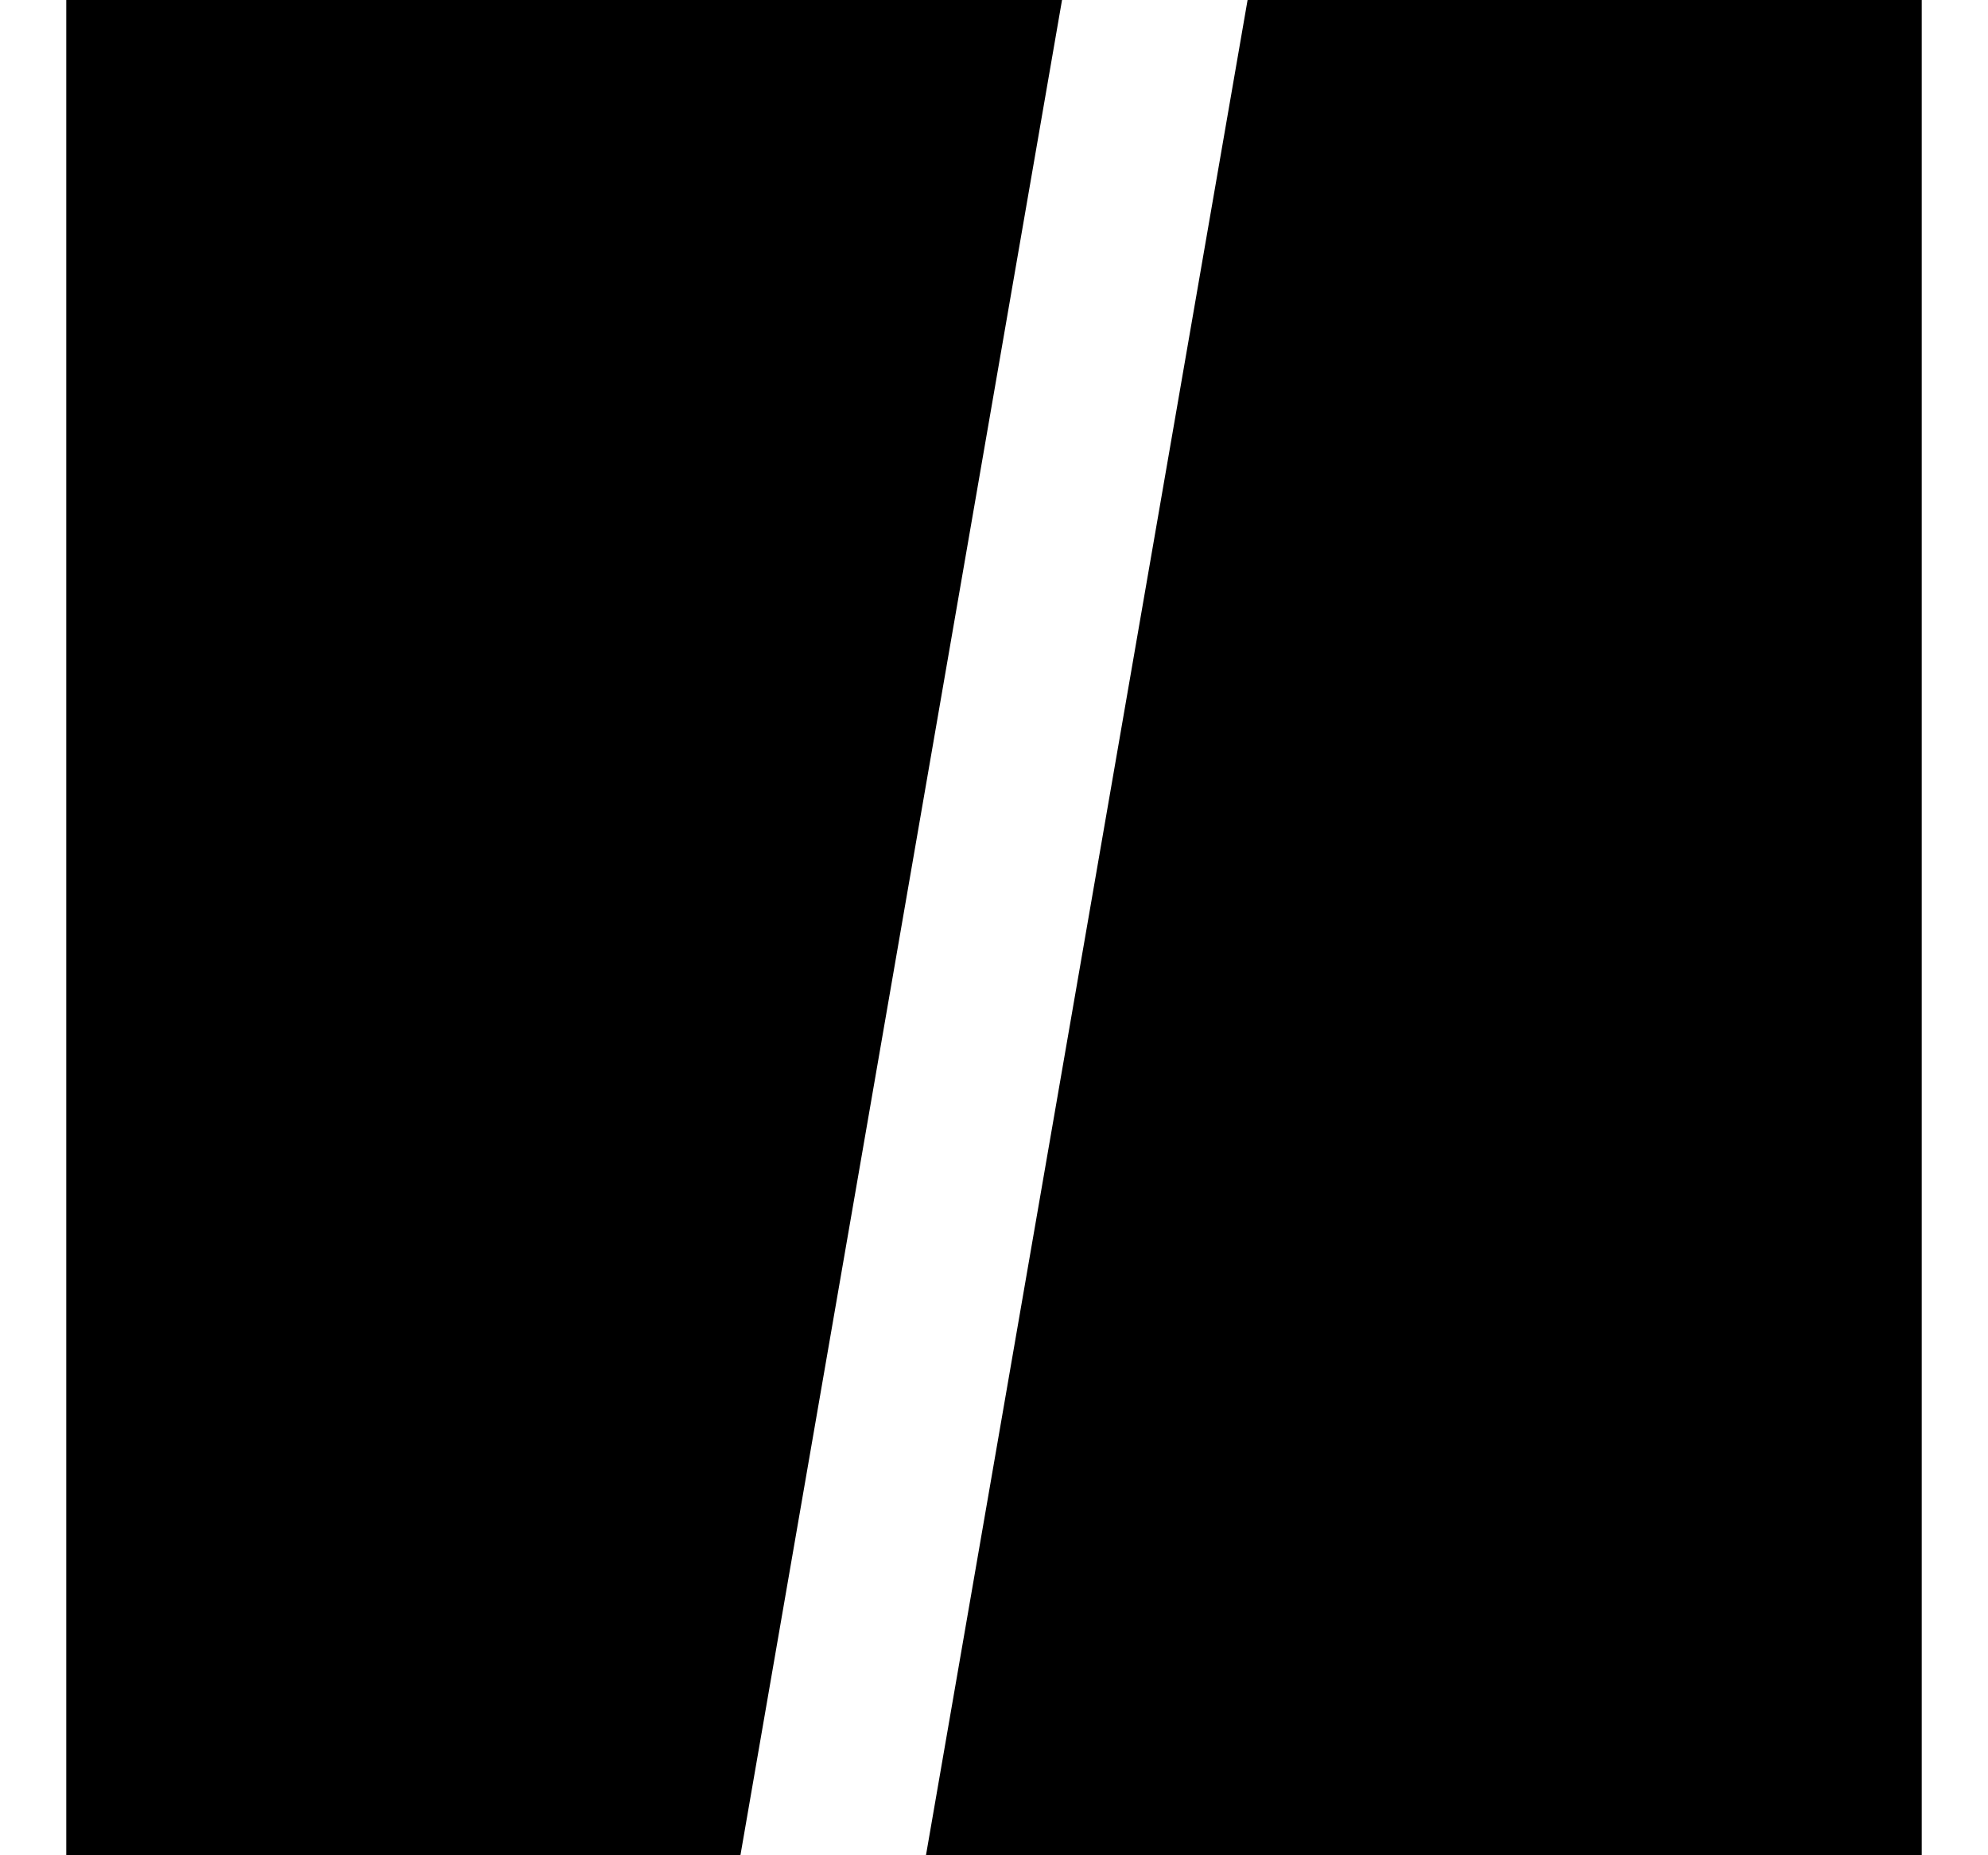
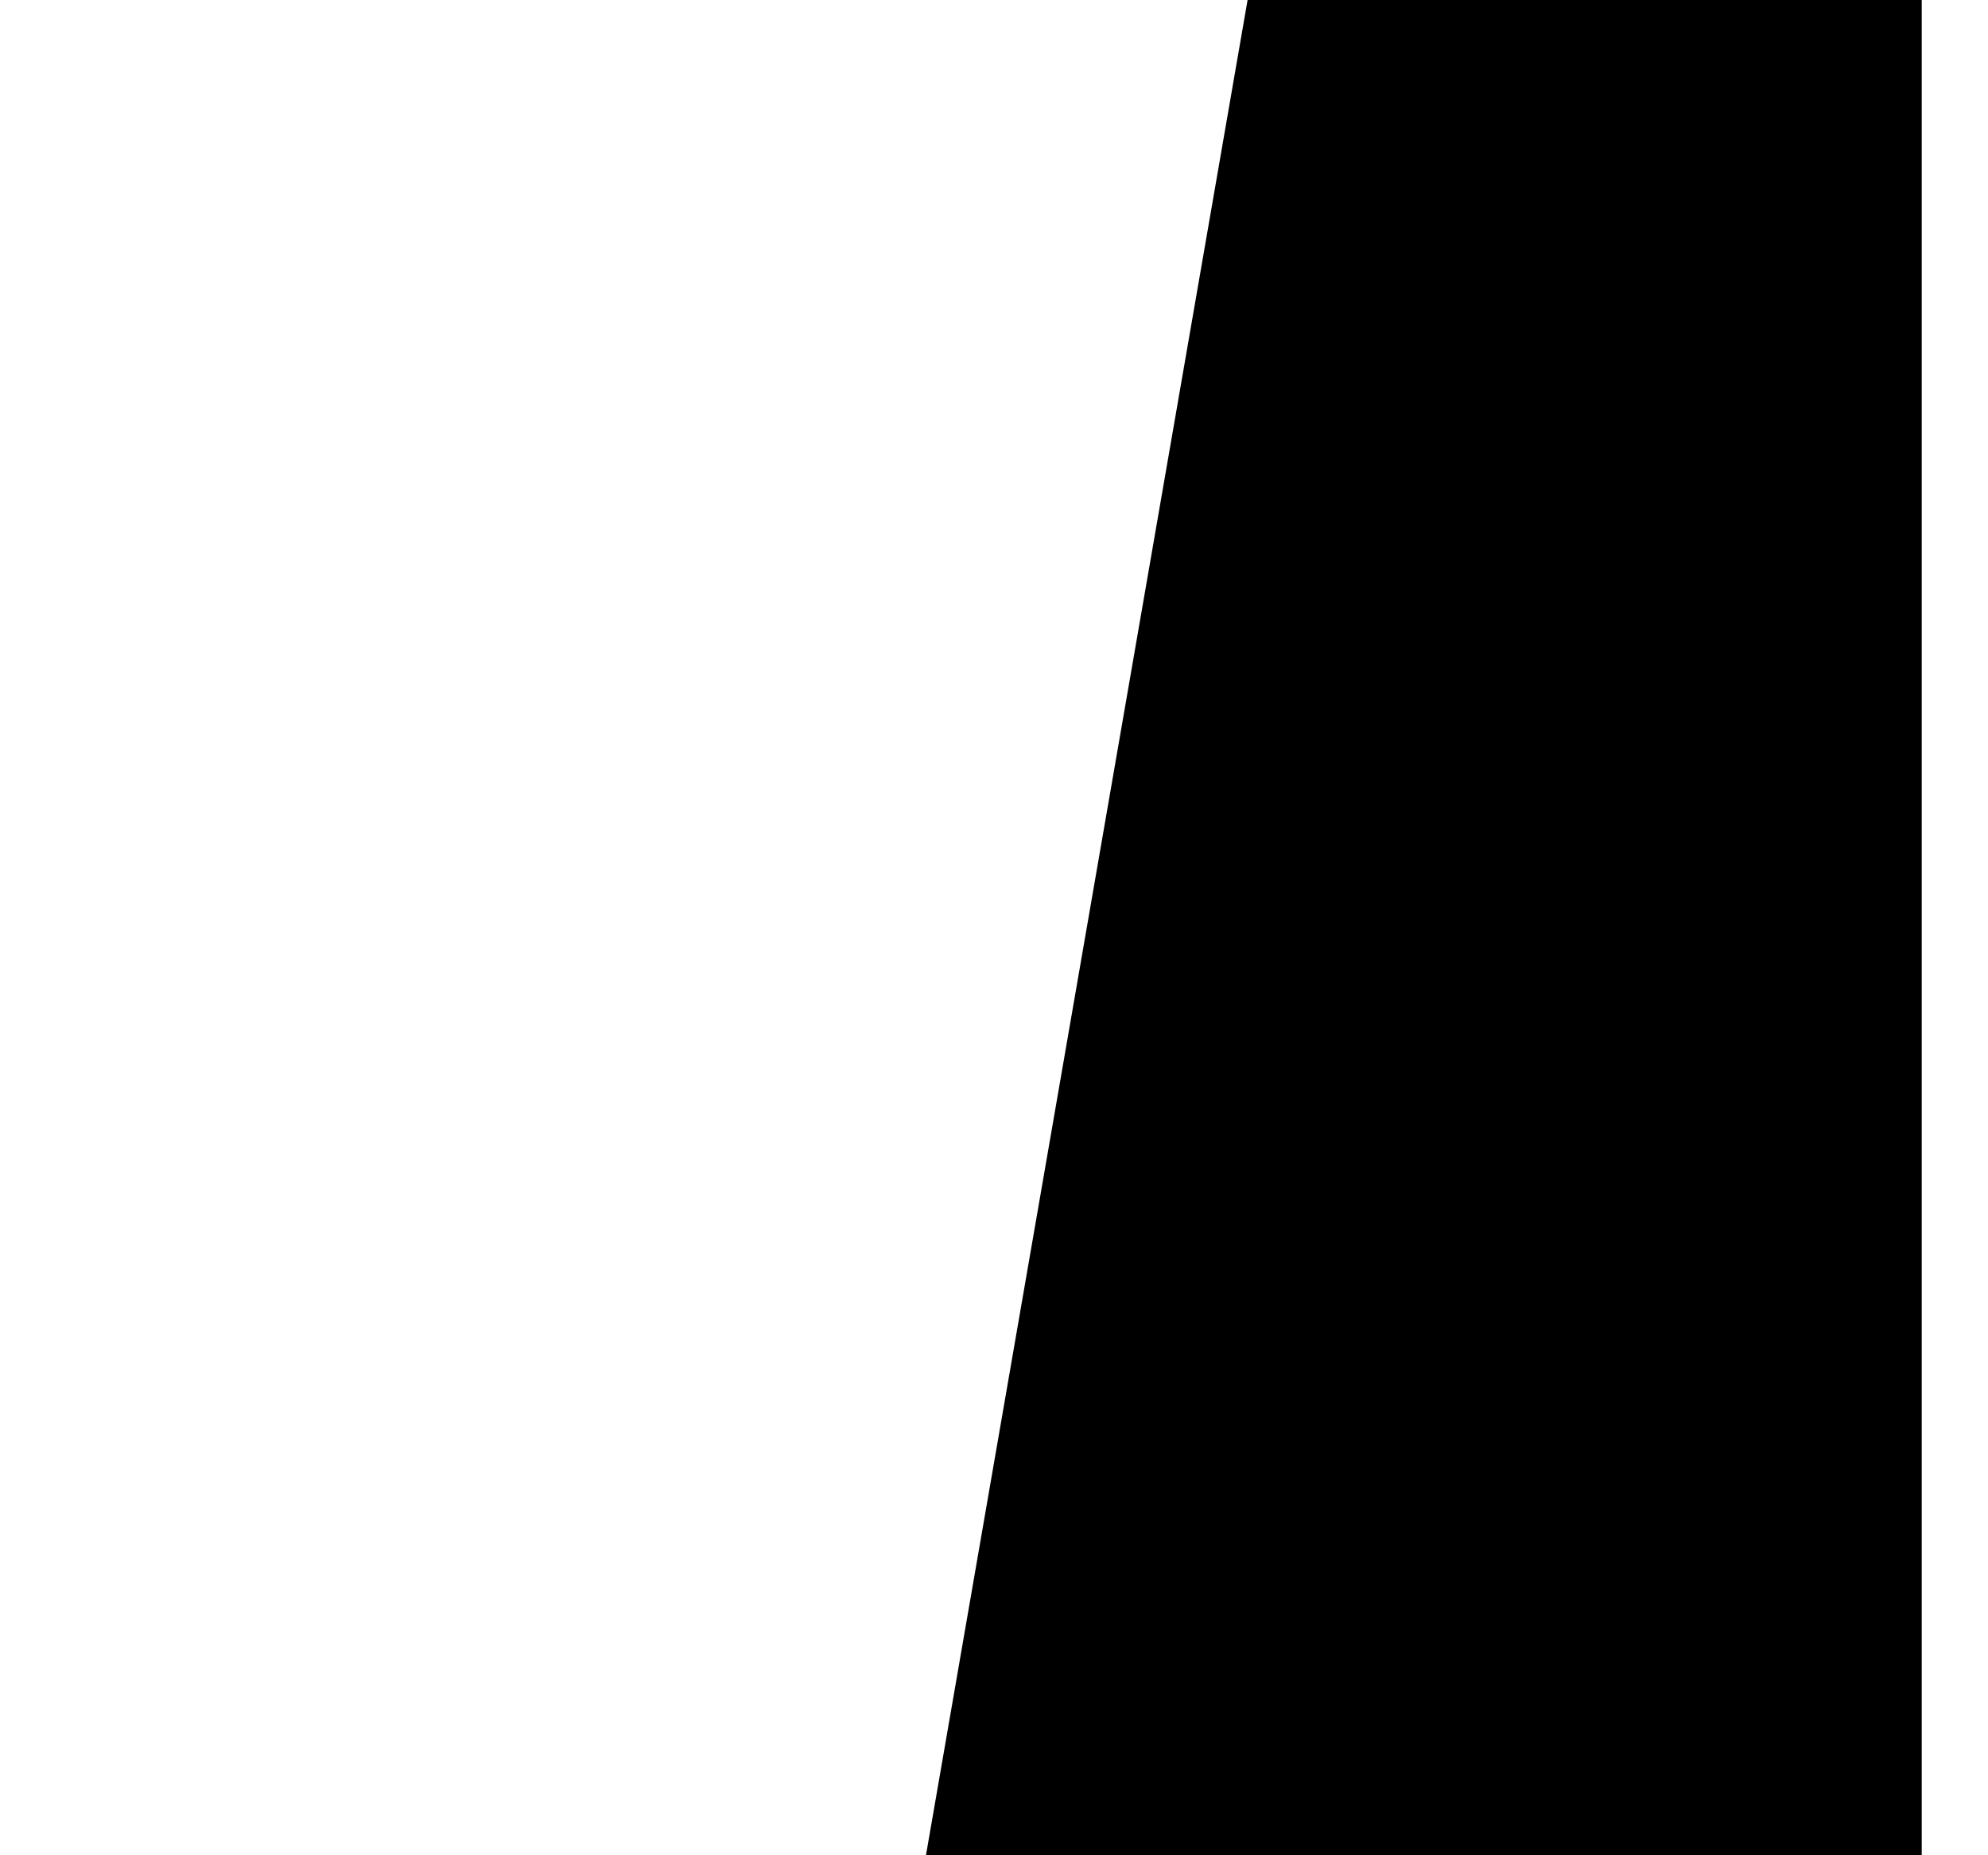
<svg xmlns="http://www.w3.org/2000/svg" class="nav__logo__small__svg" height="28px" id="Layer_1" version="1.1" viewBox="0 0 30 30" x="0px" xml:space="preserve" y="0px">
  <g>
    <g>
-       <path class="st0" d="M10.9,30l5.2-30H0v30L10.9,30z" />
-     </g>
+       </g>
    <g>
      <path class="st0" d="M19.1,0l-5.2,30L30,30l0-30L19.1,0z" />
    </g>
  </g>
</svg>